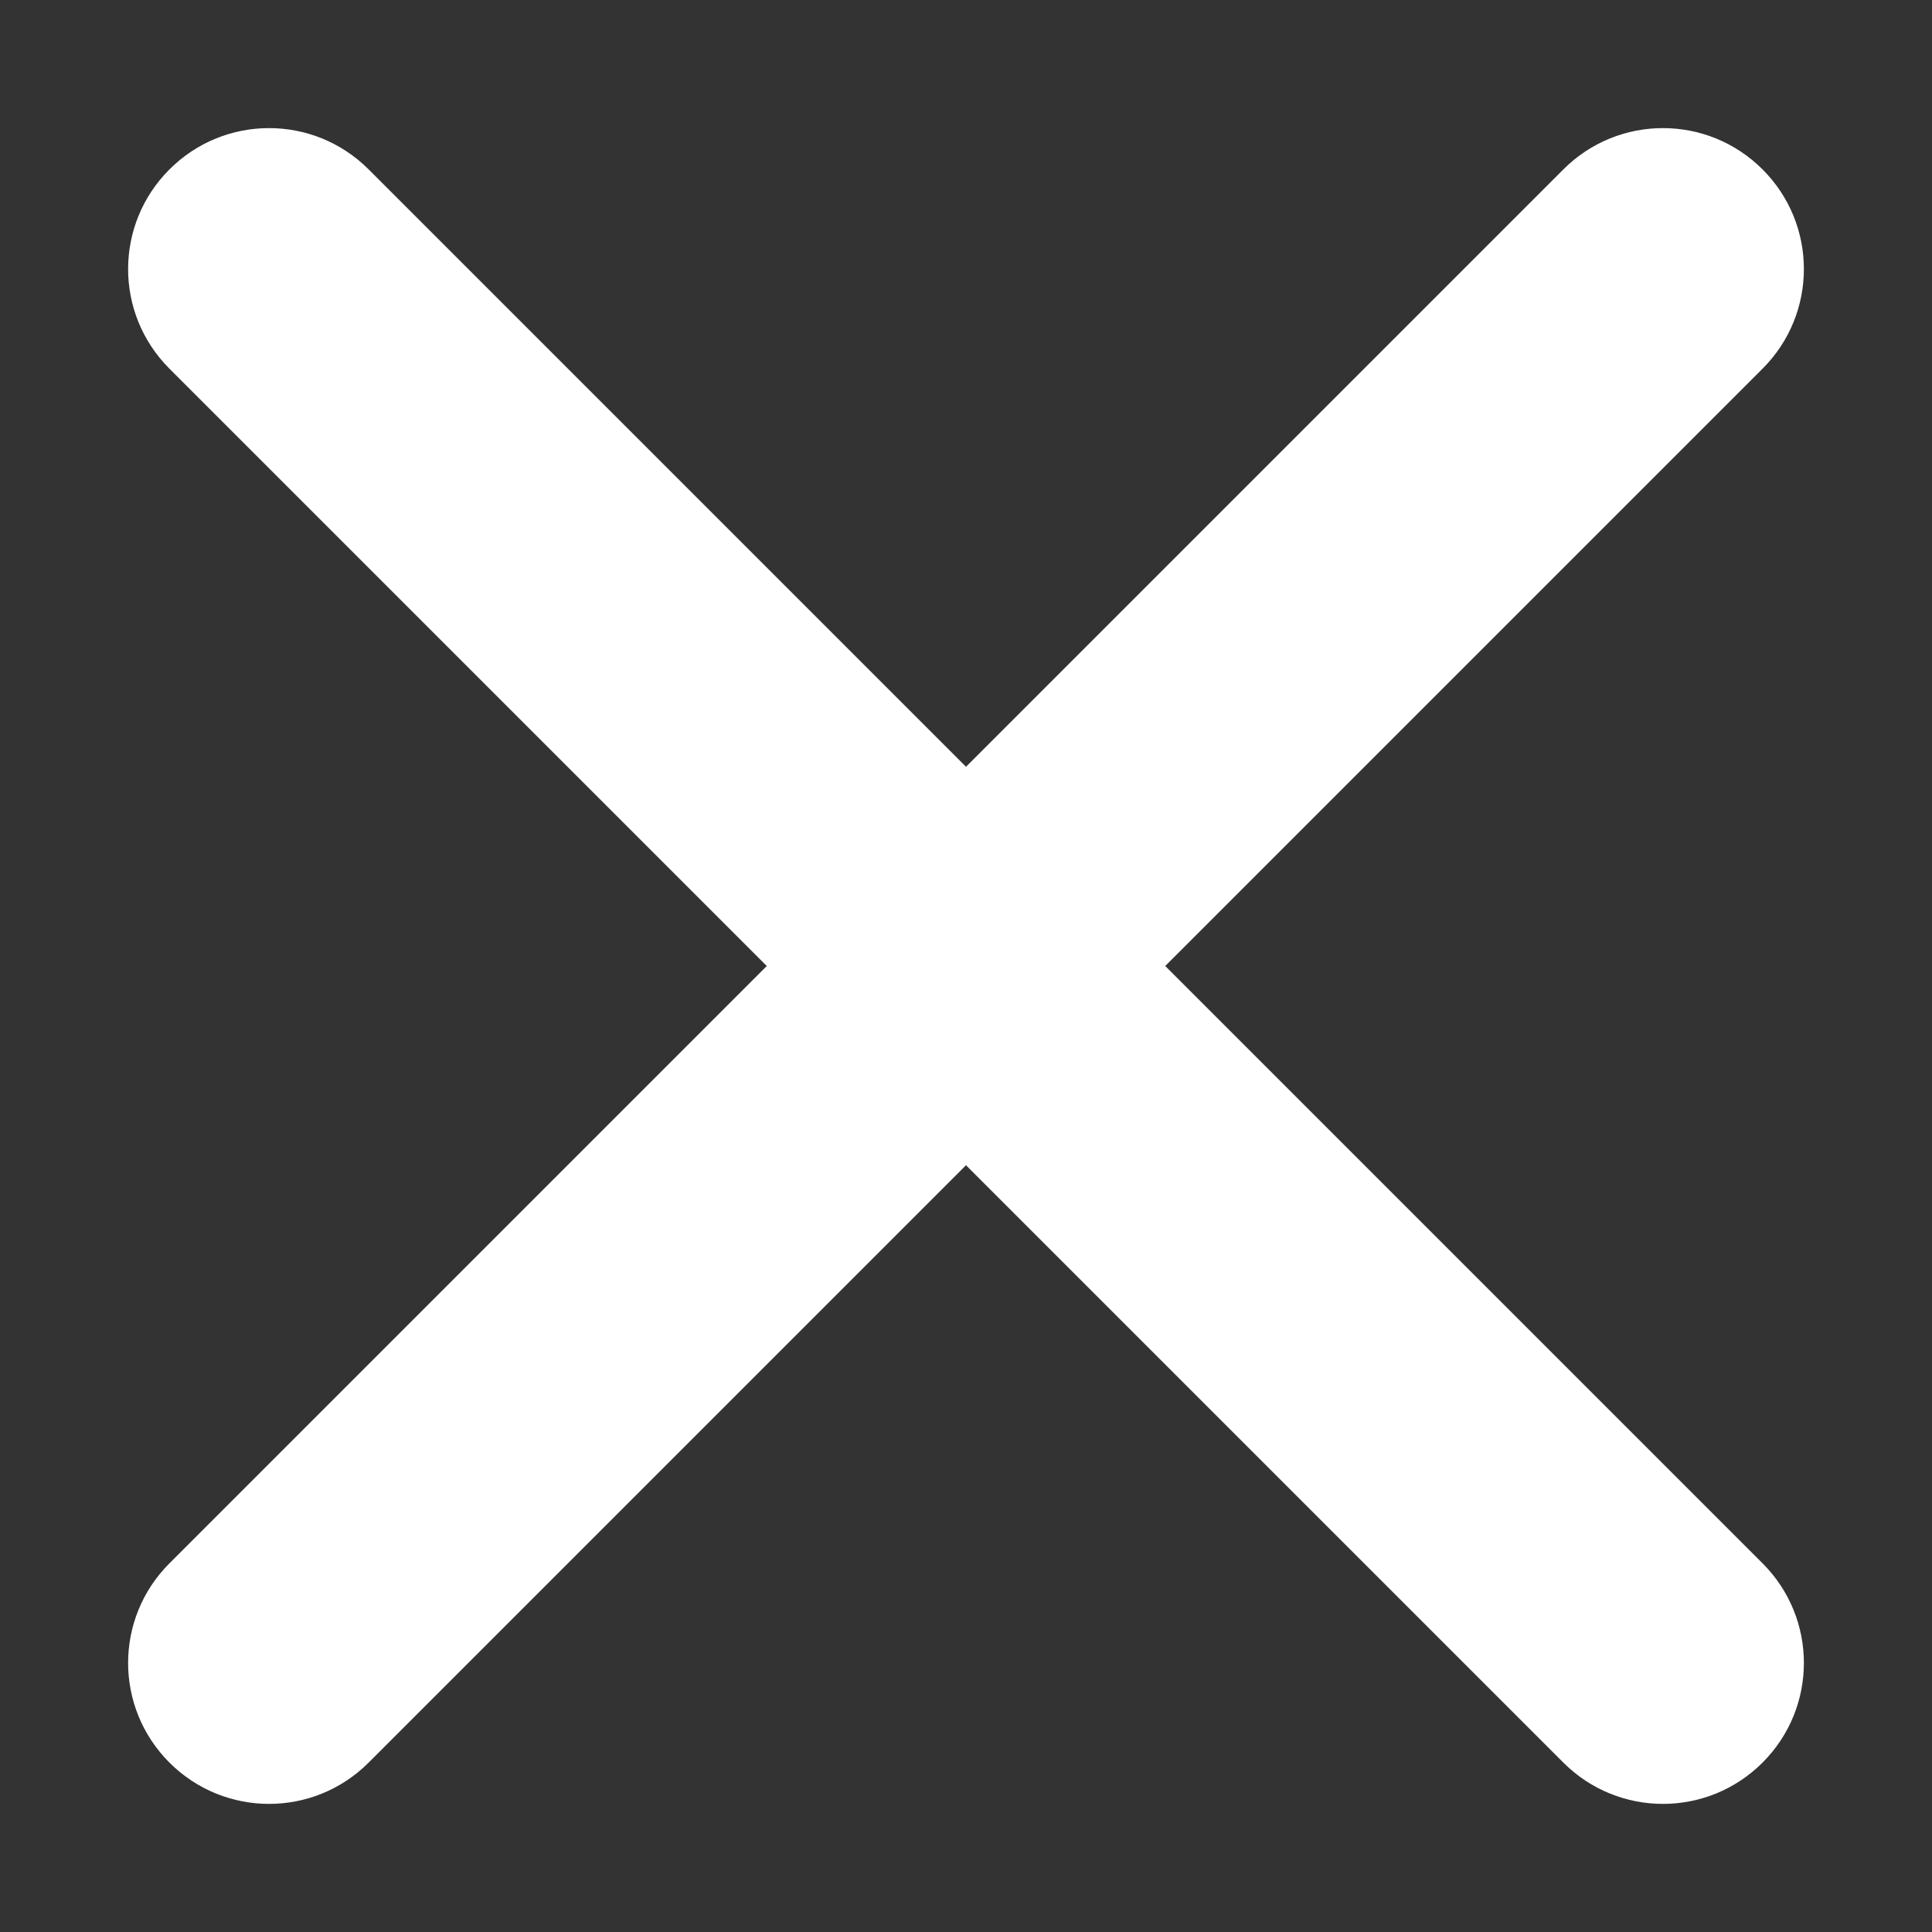
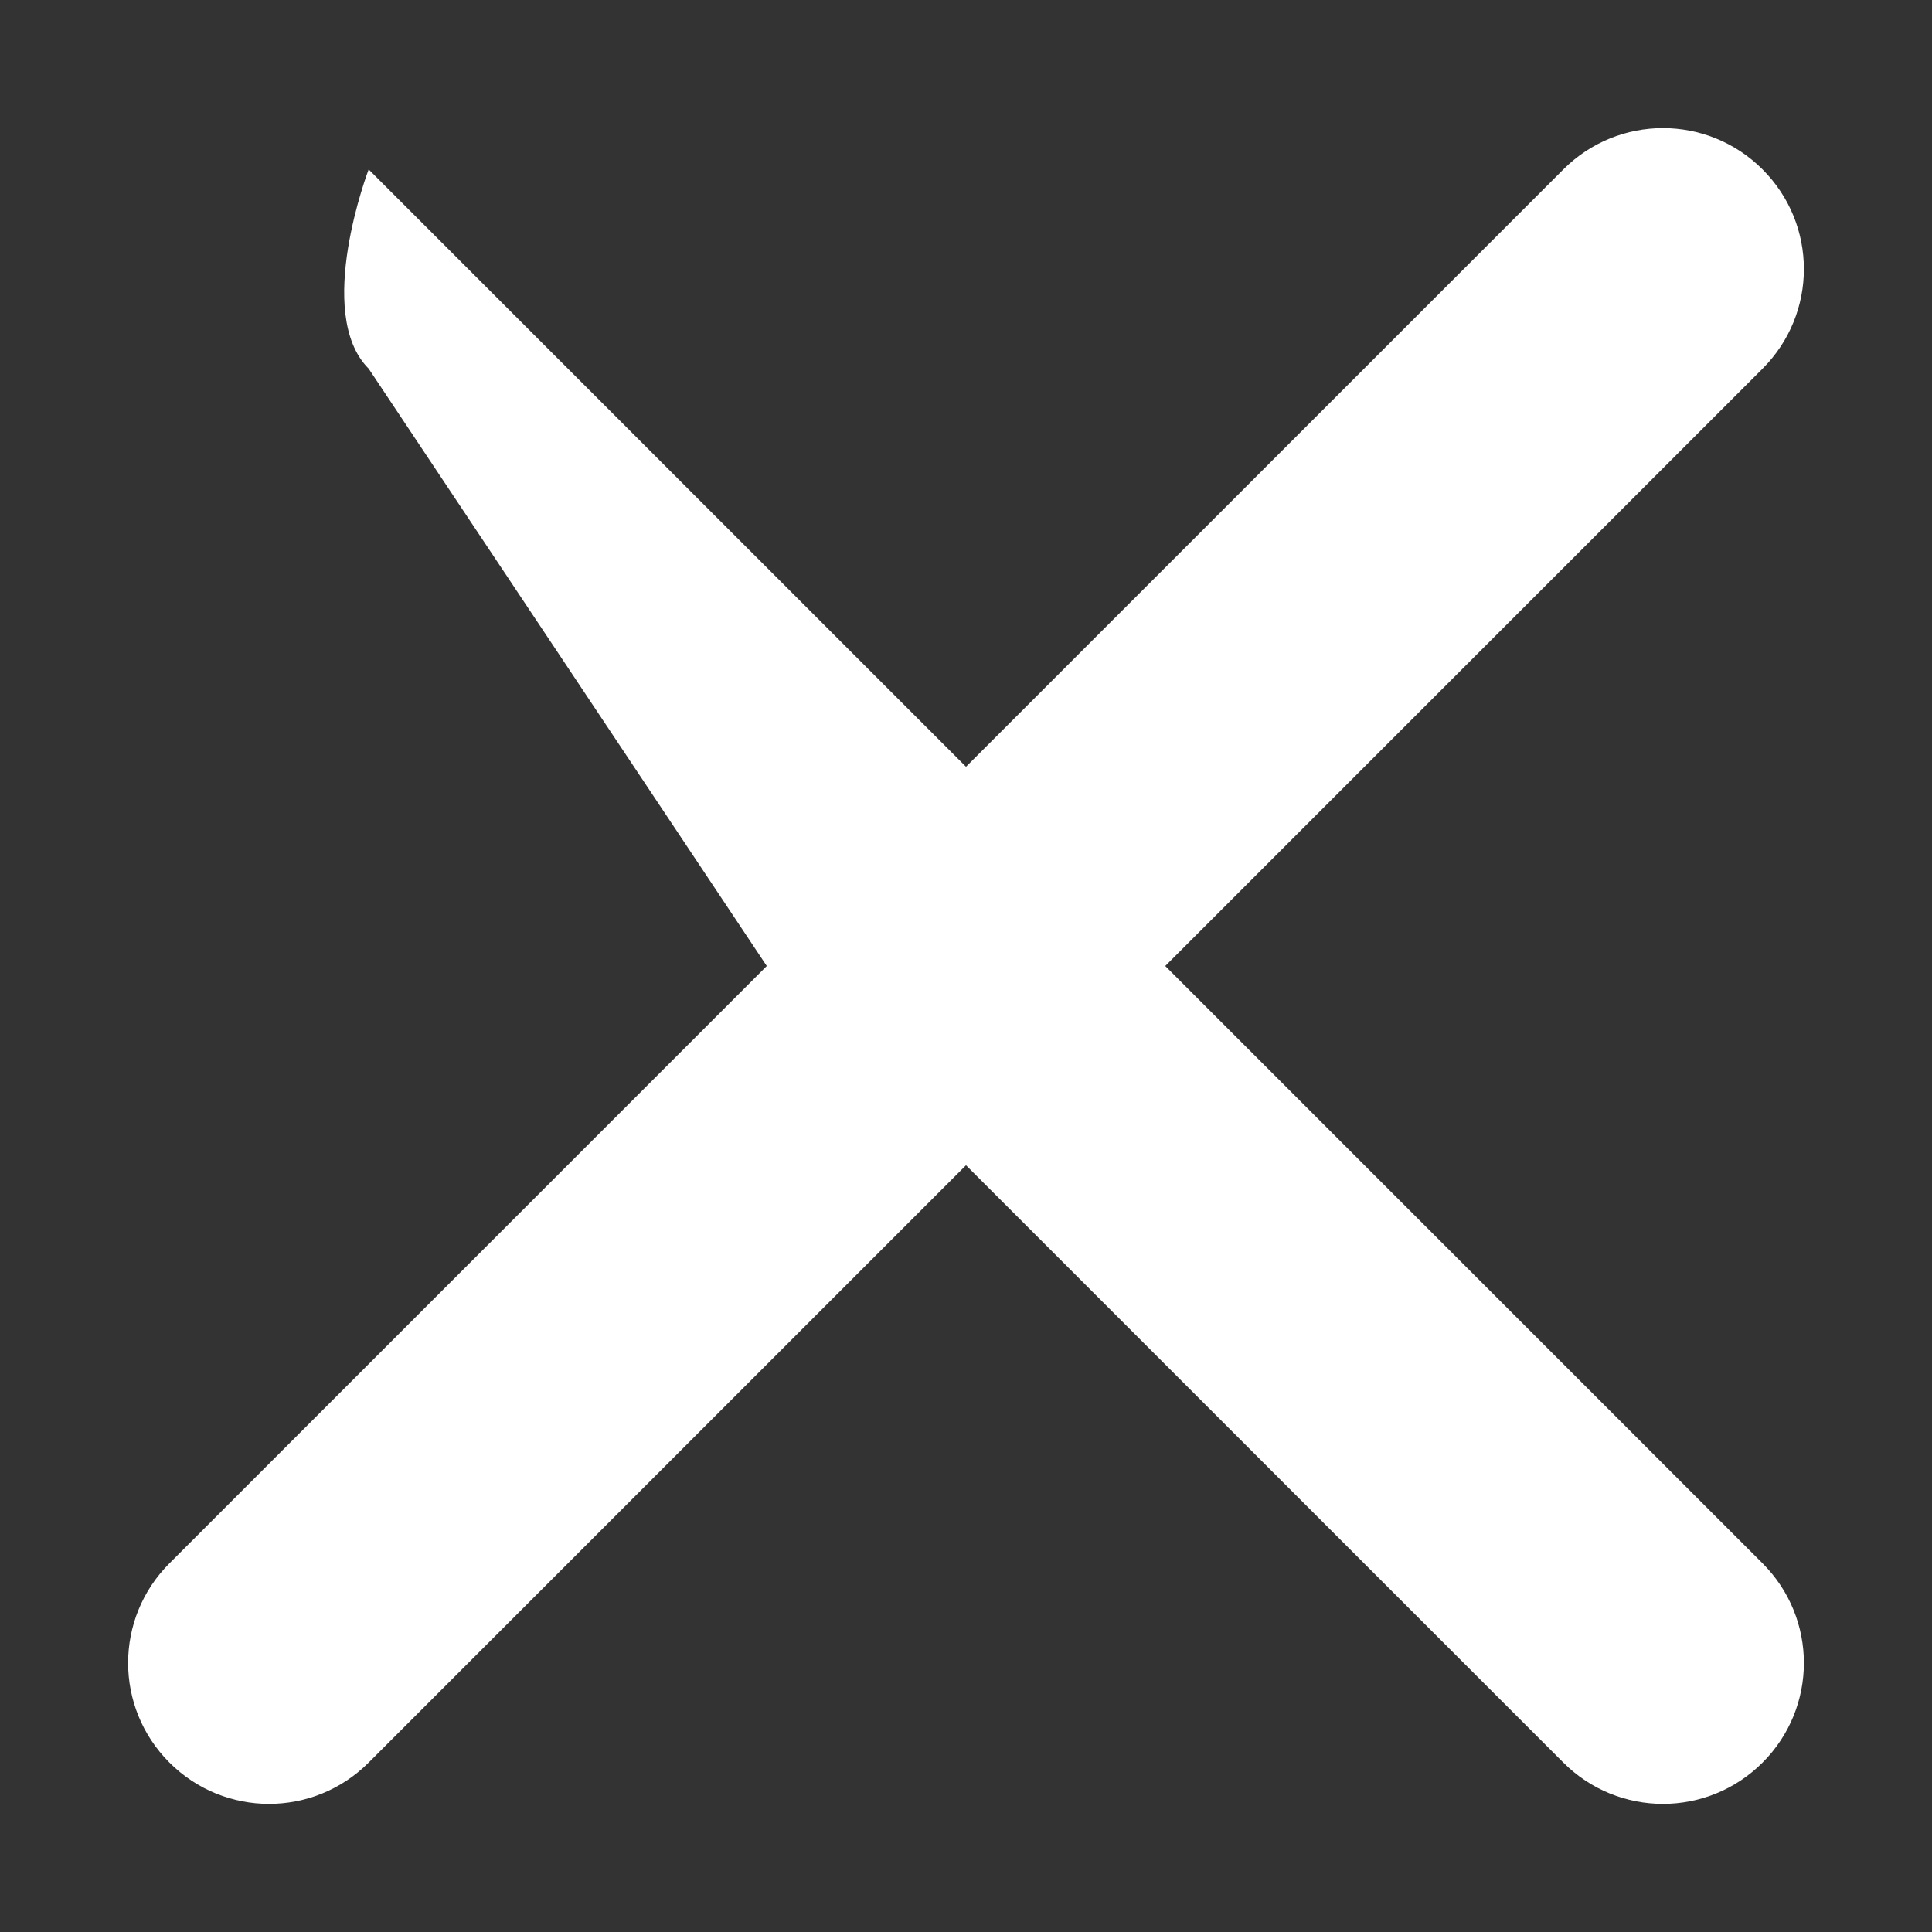
<svg xmlns="http://www.w3.org/2000/svg" version="1.1" id="Capa_1" x="0px" y="0px" viewBox="0 0 512 512" style="enable-background:new 0 0 512 512;" xml:space="preserve">
  <rect x="0" y="0" width="512" height="512" fill="#333333" stroke="none" />
  <style type="text/css">
	.st0{fill:#FFFFFF;}
</style>
-   <path class="st0" d="M308.8,256L467.1,97.7c14.6-14.6,14.6-38.2,0-52.8s-38.2-14.6-52.8,0L256,203.2L97.7,44.9  c-14.6-14.6-38.2-14.6-52.8,0s-14.6,38.2,0,52.8L203.2,256L44.9,414.3c-14.6,14.6-14.6,38.2,0,52.8c14.6,14.6,38.2,14.6,52.8,0  L256,308.8l158.3,158.3c14.6,14.6,38.2,14.6,52.8,0c14.6-14.6,14.6-38.2,0-52.8L308.8,256z" />
+   <path class="st0" d="M308.8,256L467.1,97.7c14.6-14.6,14.6-38.2,0-52.8s-38.2-14.6-52.8,0L256,203.2L97.7,44.9  s-14.6,38.2,0,52.8L203.2,256L44.9,414.3c-14.6,14.6-14.6,38.2,0,52.8c14.6,14.6,38.2,14.6,52.8,0  L256,308.8l158.3,158.3c14.6,14.6,38.2,14.6,52.8,0c14.6-14.6,14.6-38.2,0-52.8L308.8,256z" />
</svg>